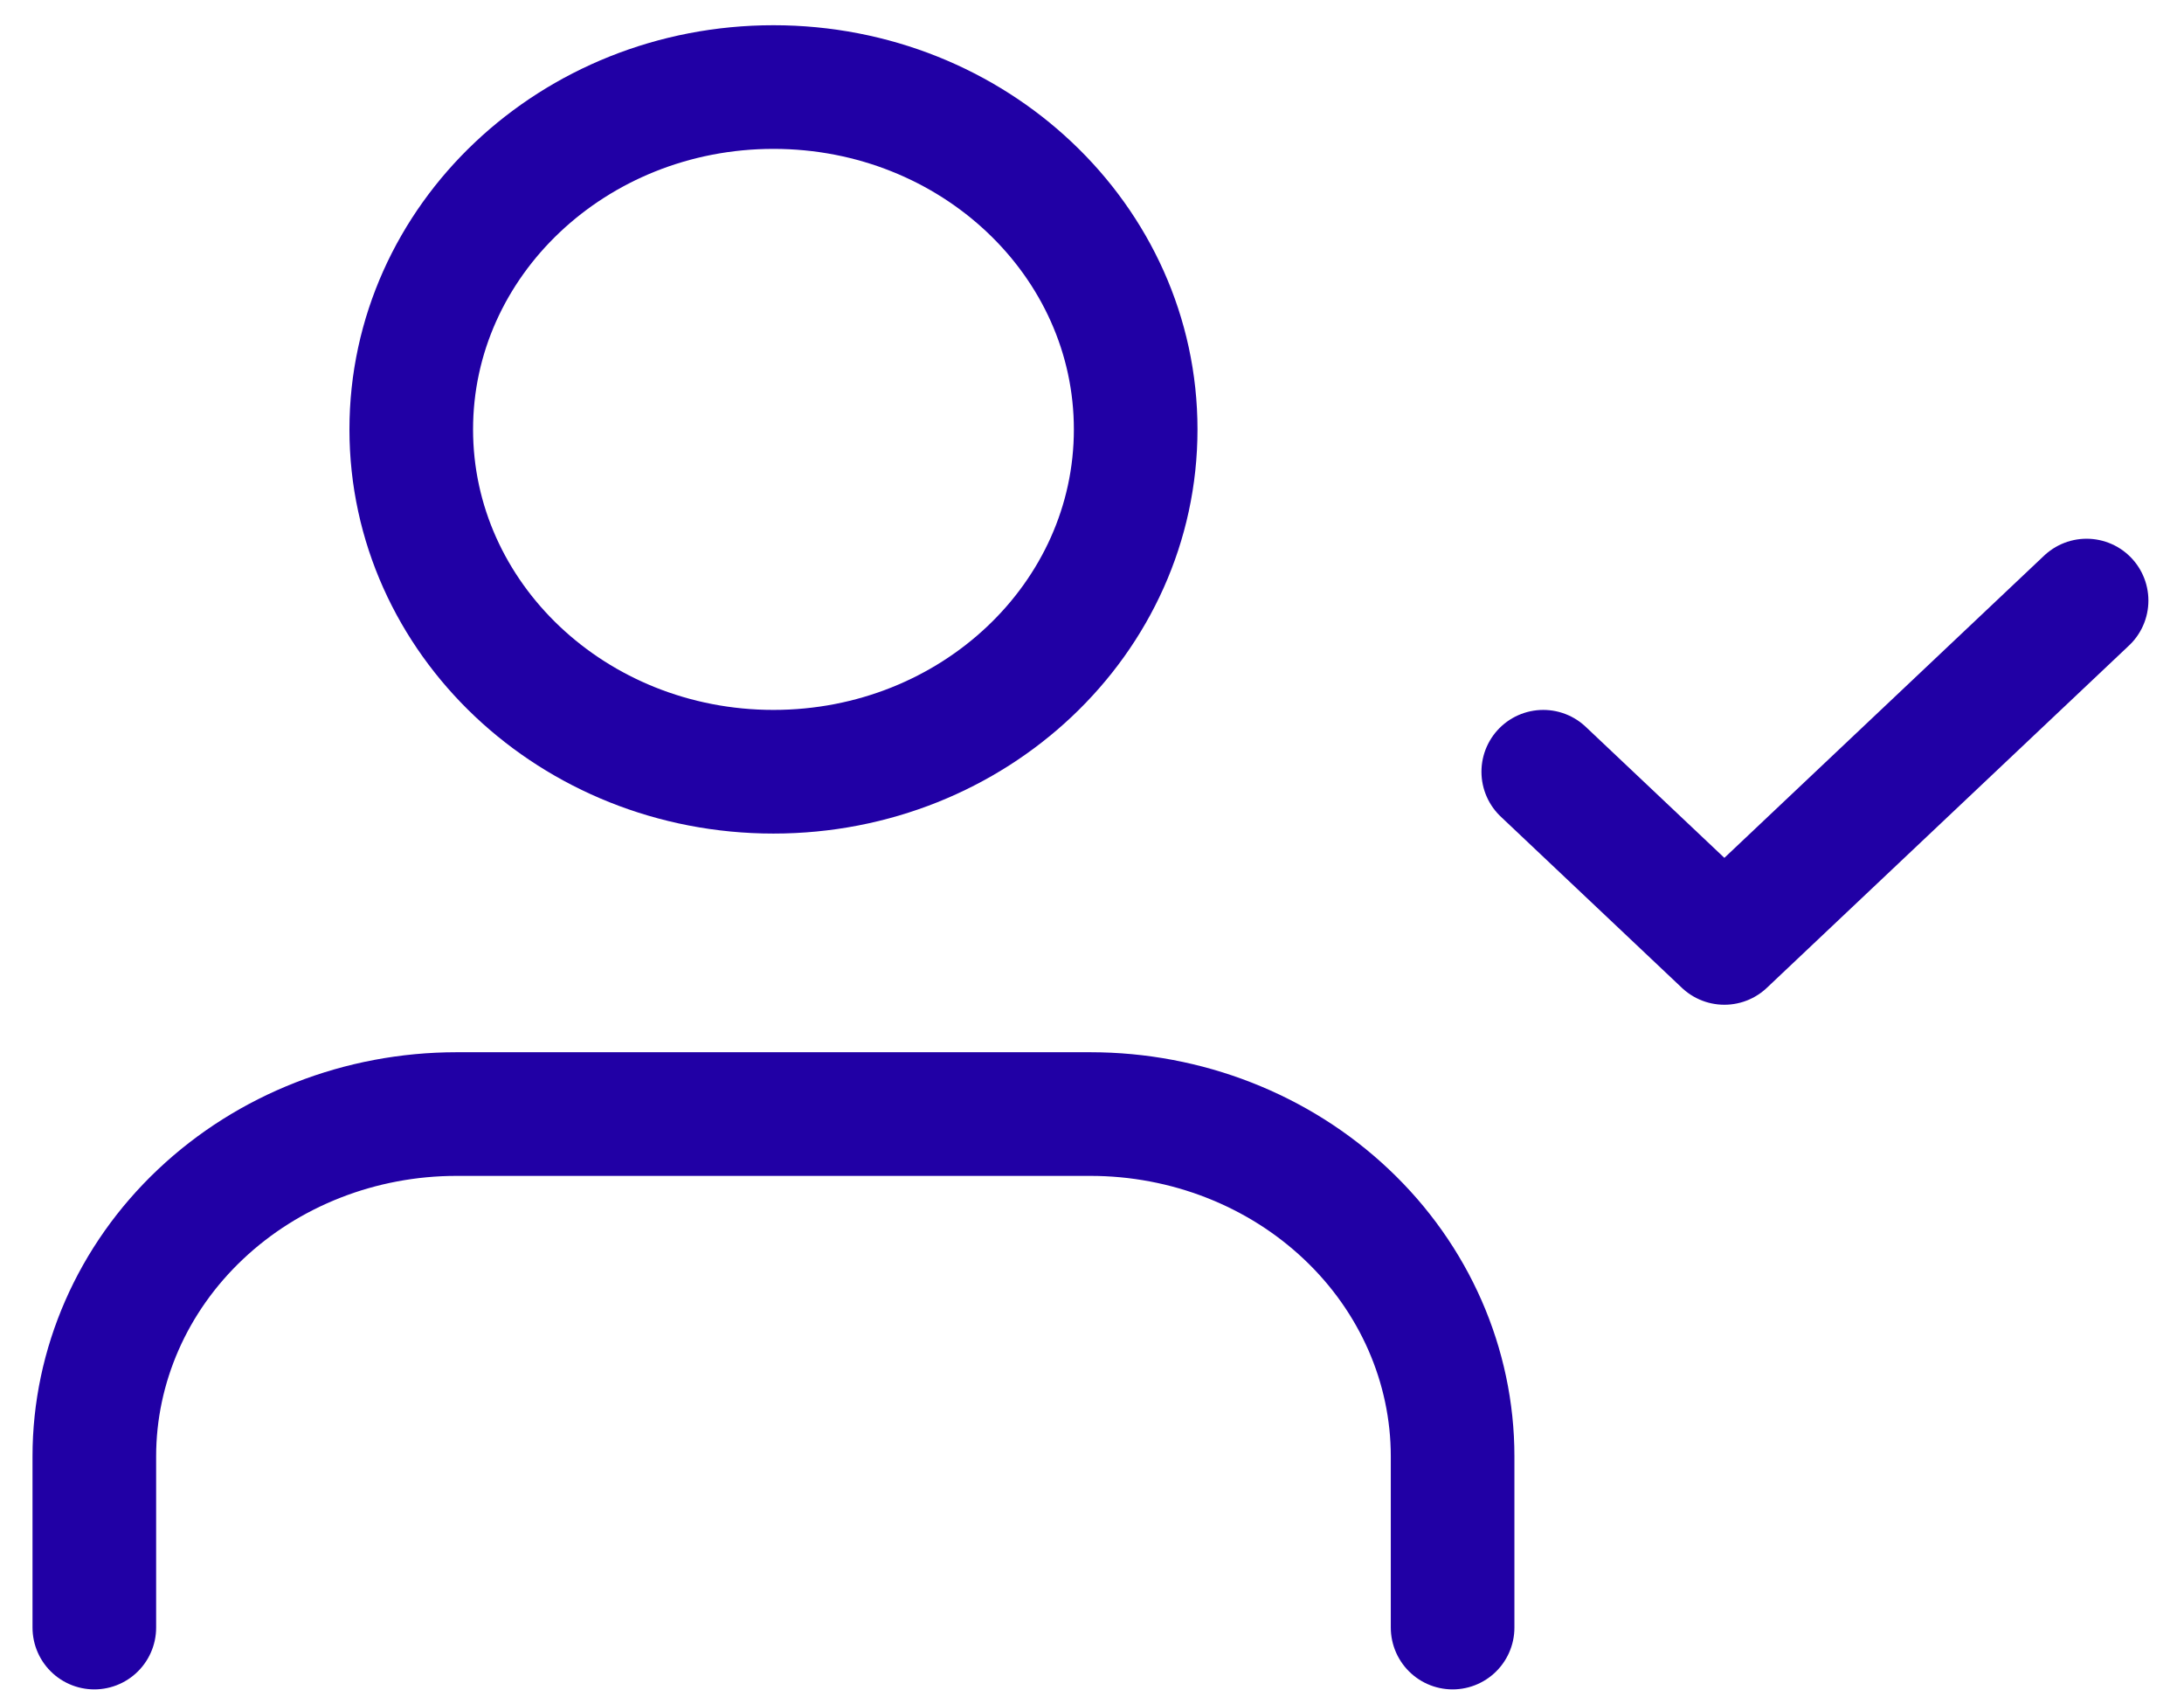
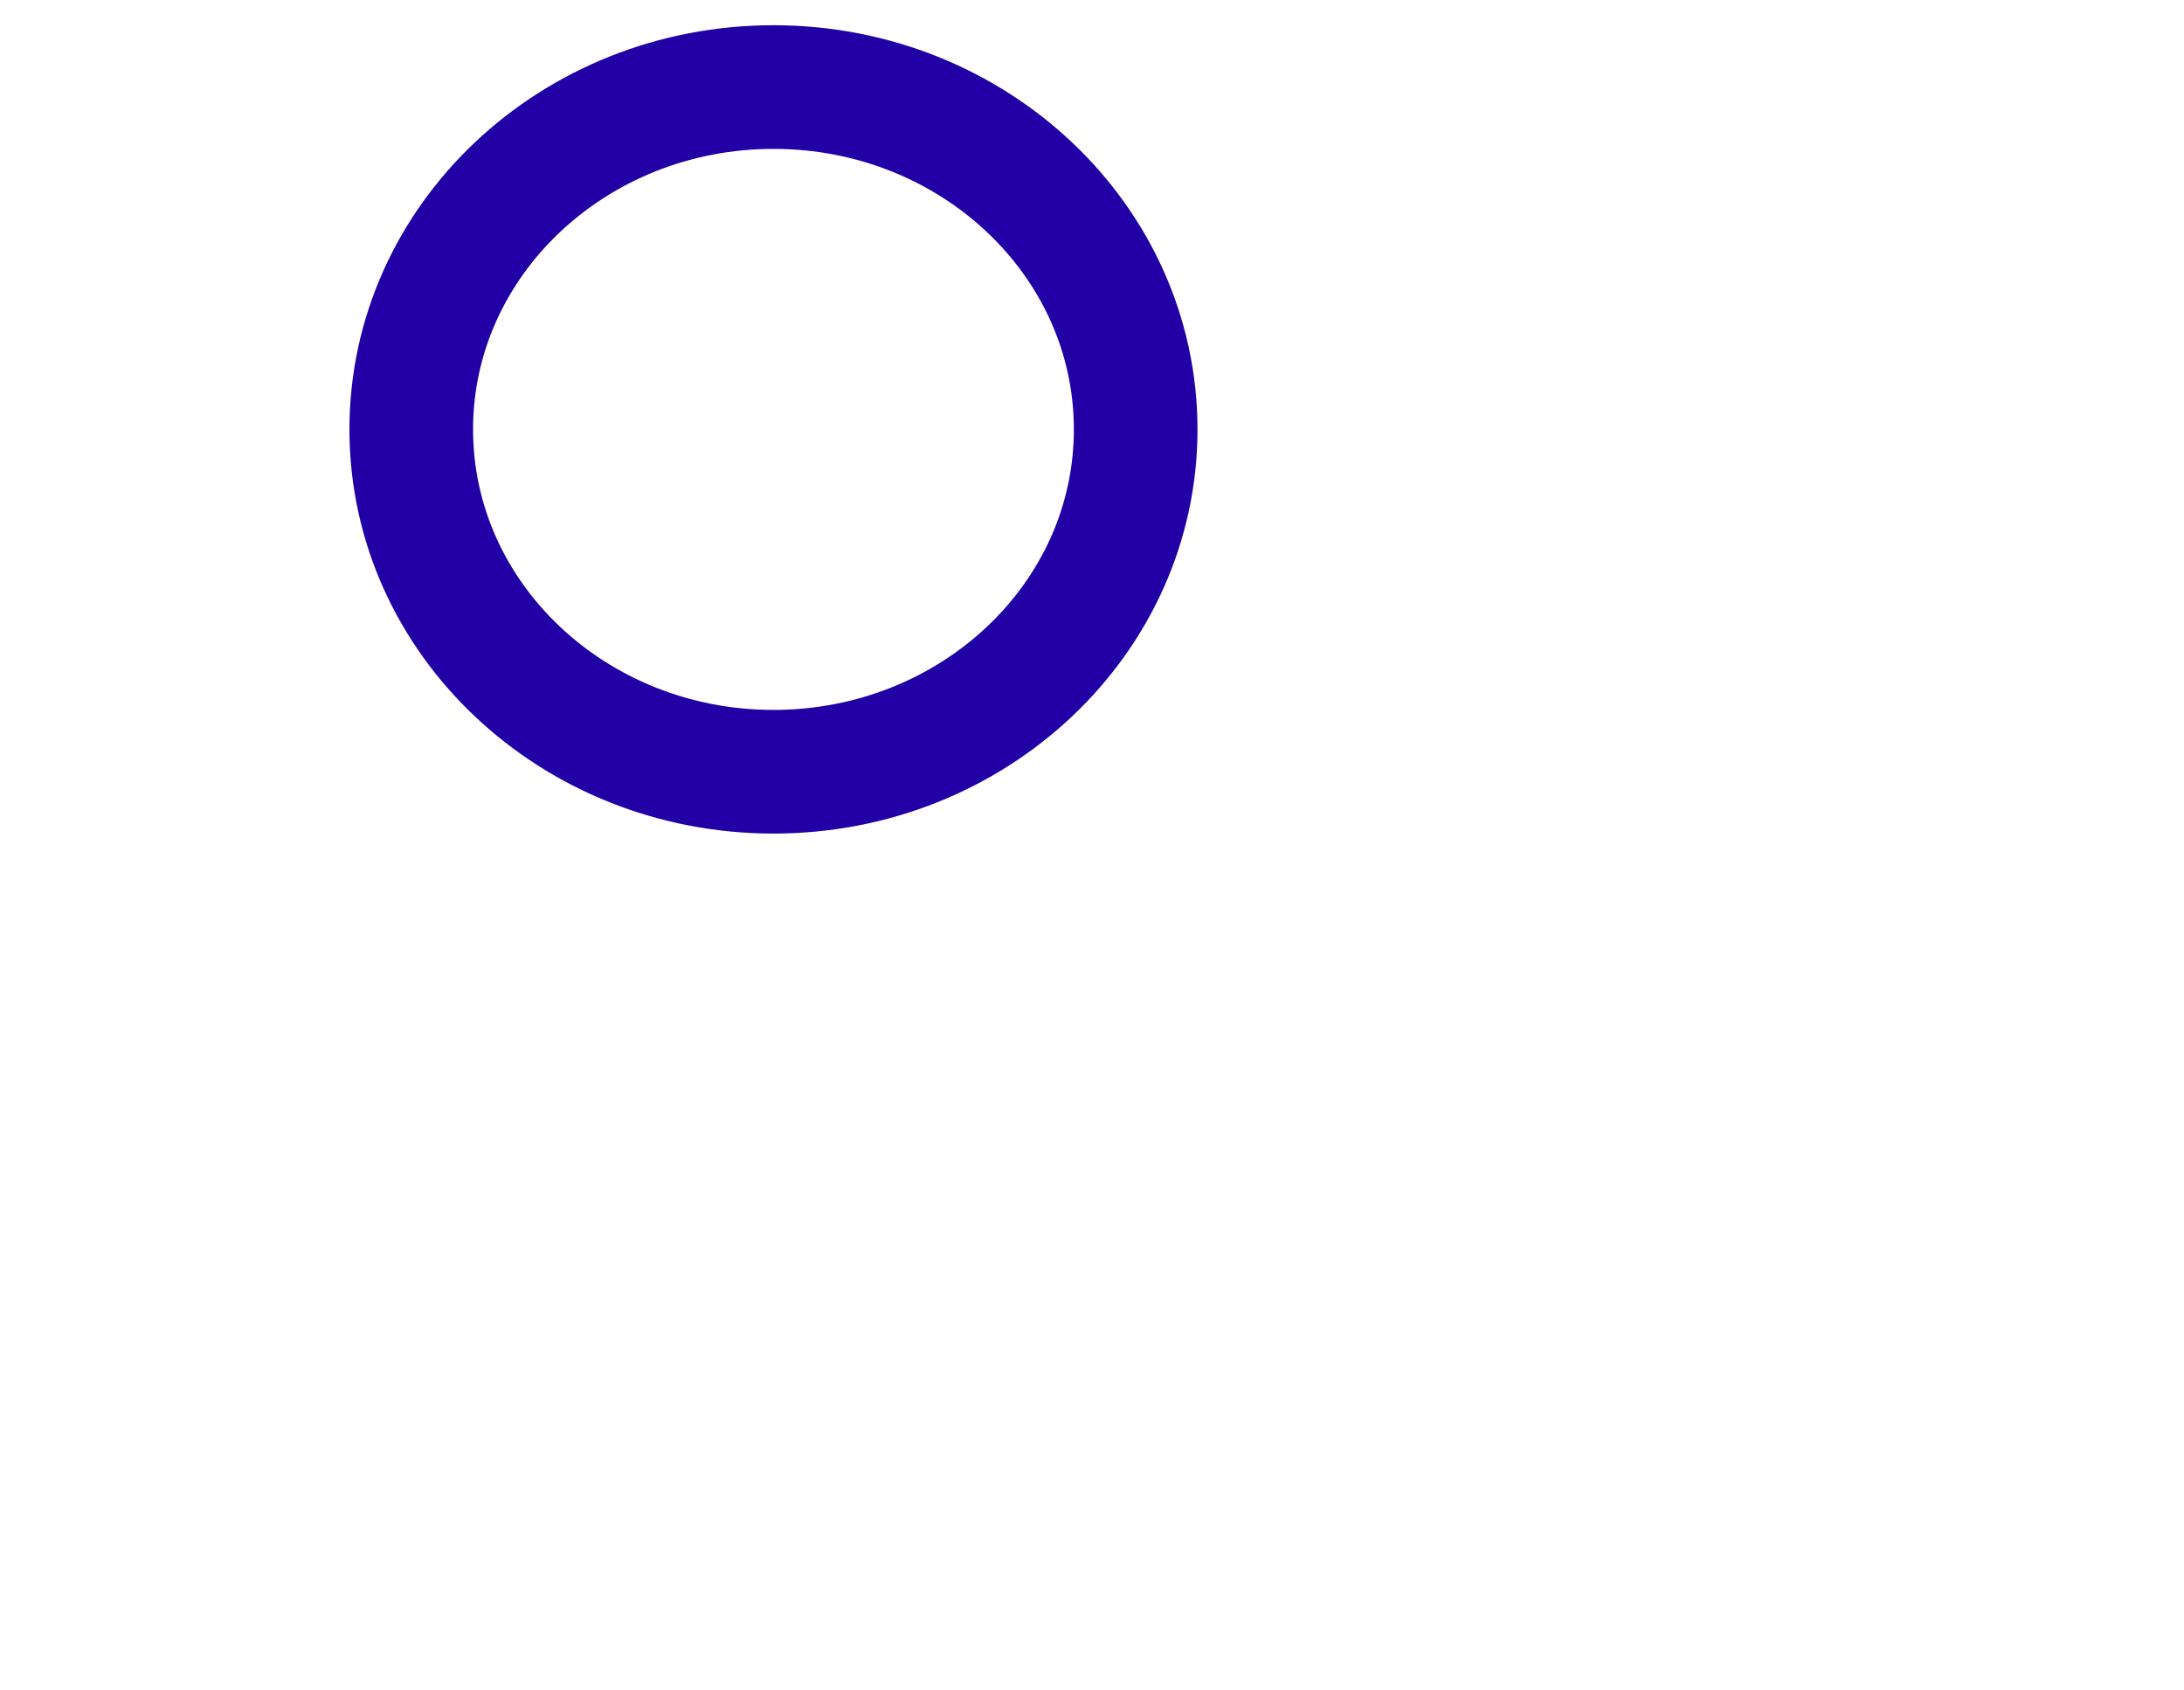
<svg xmlns="http://www.w3.org/2000/svg" width="53" height="41" viewBox="0 0 53 41" fill="none">
-   <path d="M35.251 39.486V35.334C35.251 33.131 34.325 31.018 32.676 29.461C31.028 27.903 28.792 27.028 26.461 27.028H11.079C8.748 27.028 6.512 27.903 4.864 29.461C3.215 31.018 2.289 33.131 2.289 35.334V39.486" stroke="#2100A5" stroke-width="3" stroke-linecap="round" stroke-linejoin="round" />
  <path d="M18.77 18.723C23.625 18.723 27.56 15.005 27.56 10.418C27.56 5.831 23.625 2.112 18.77 2.112C13.916 2.112 9.98 5.831 9.98 10.418C9.98 15.005 13.916 18.723 18.77 18.723Z" stroke="#2100A5" stroke-width="3" stroke-linecap="round" stroke-linejoin="round" />
-   <path d="M37.451 18.723L41.846 22.876L50.636 14.57" stroke="#2100A5" stroke-width="3" stroke-linecap="round" stroke-linejoin="round" />
</svg>